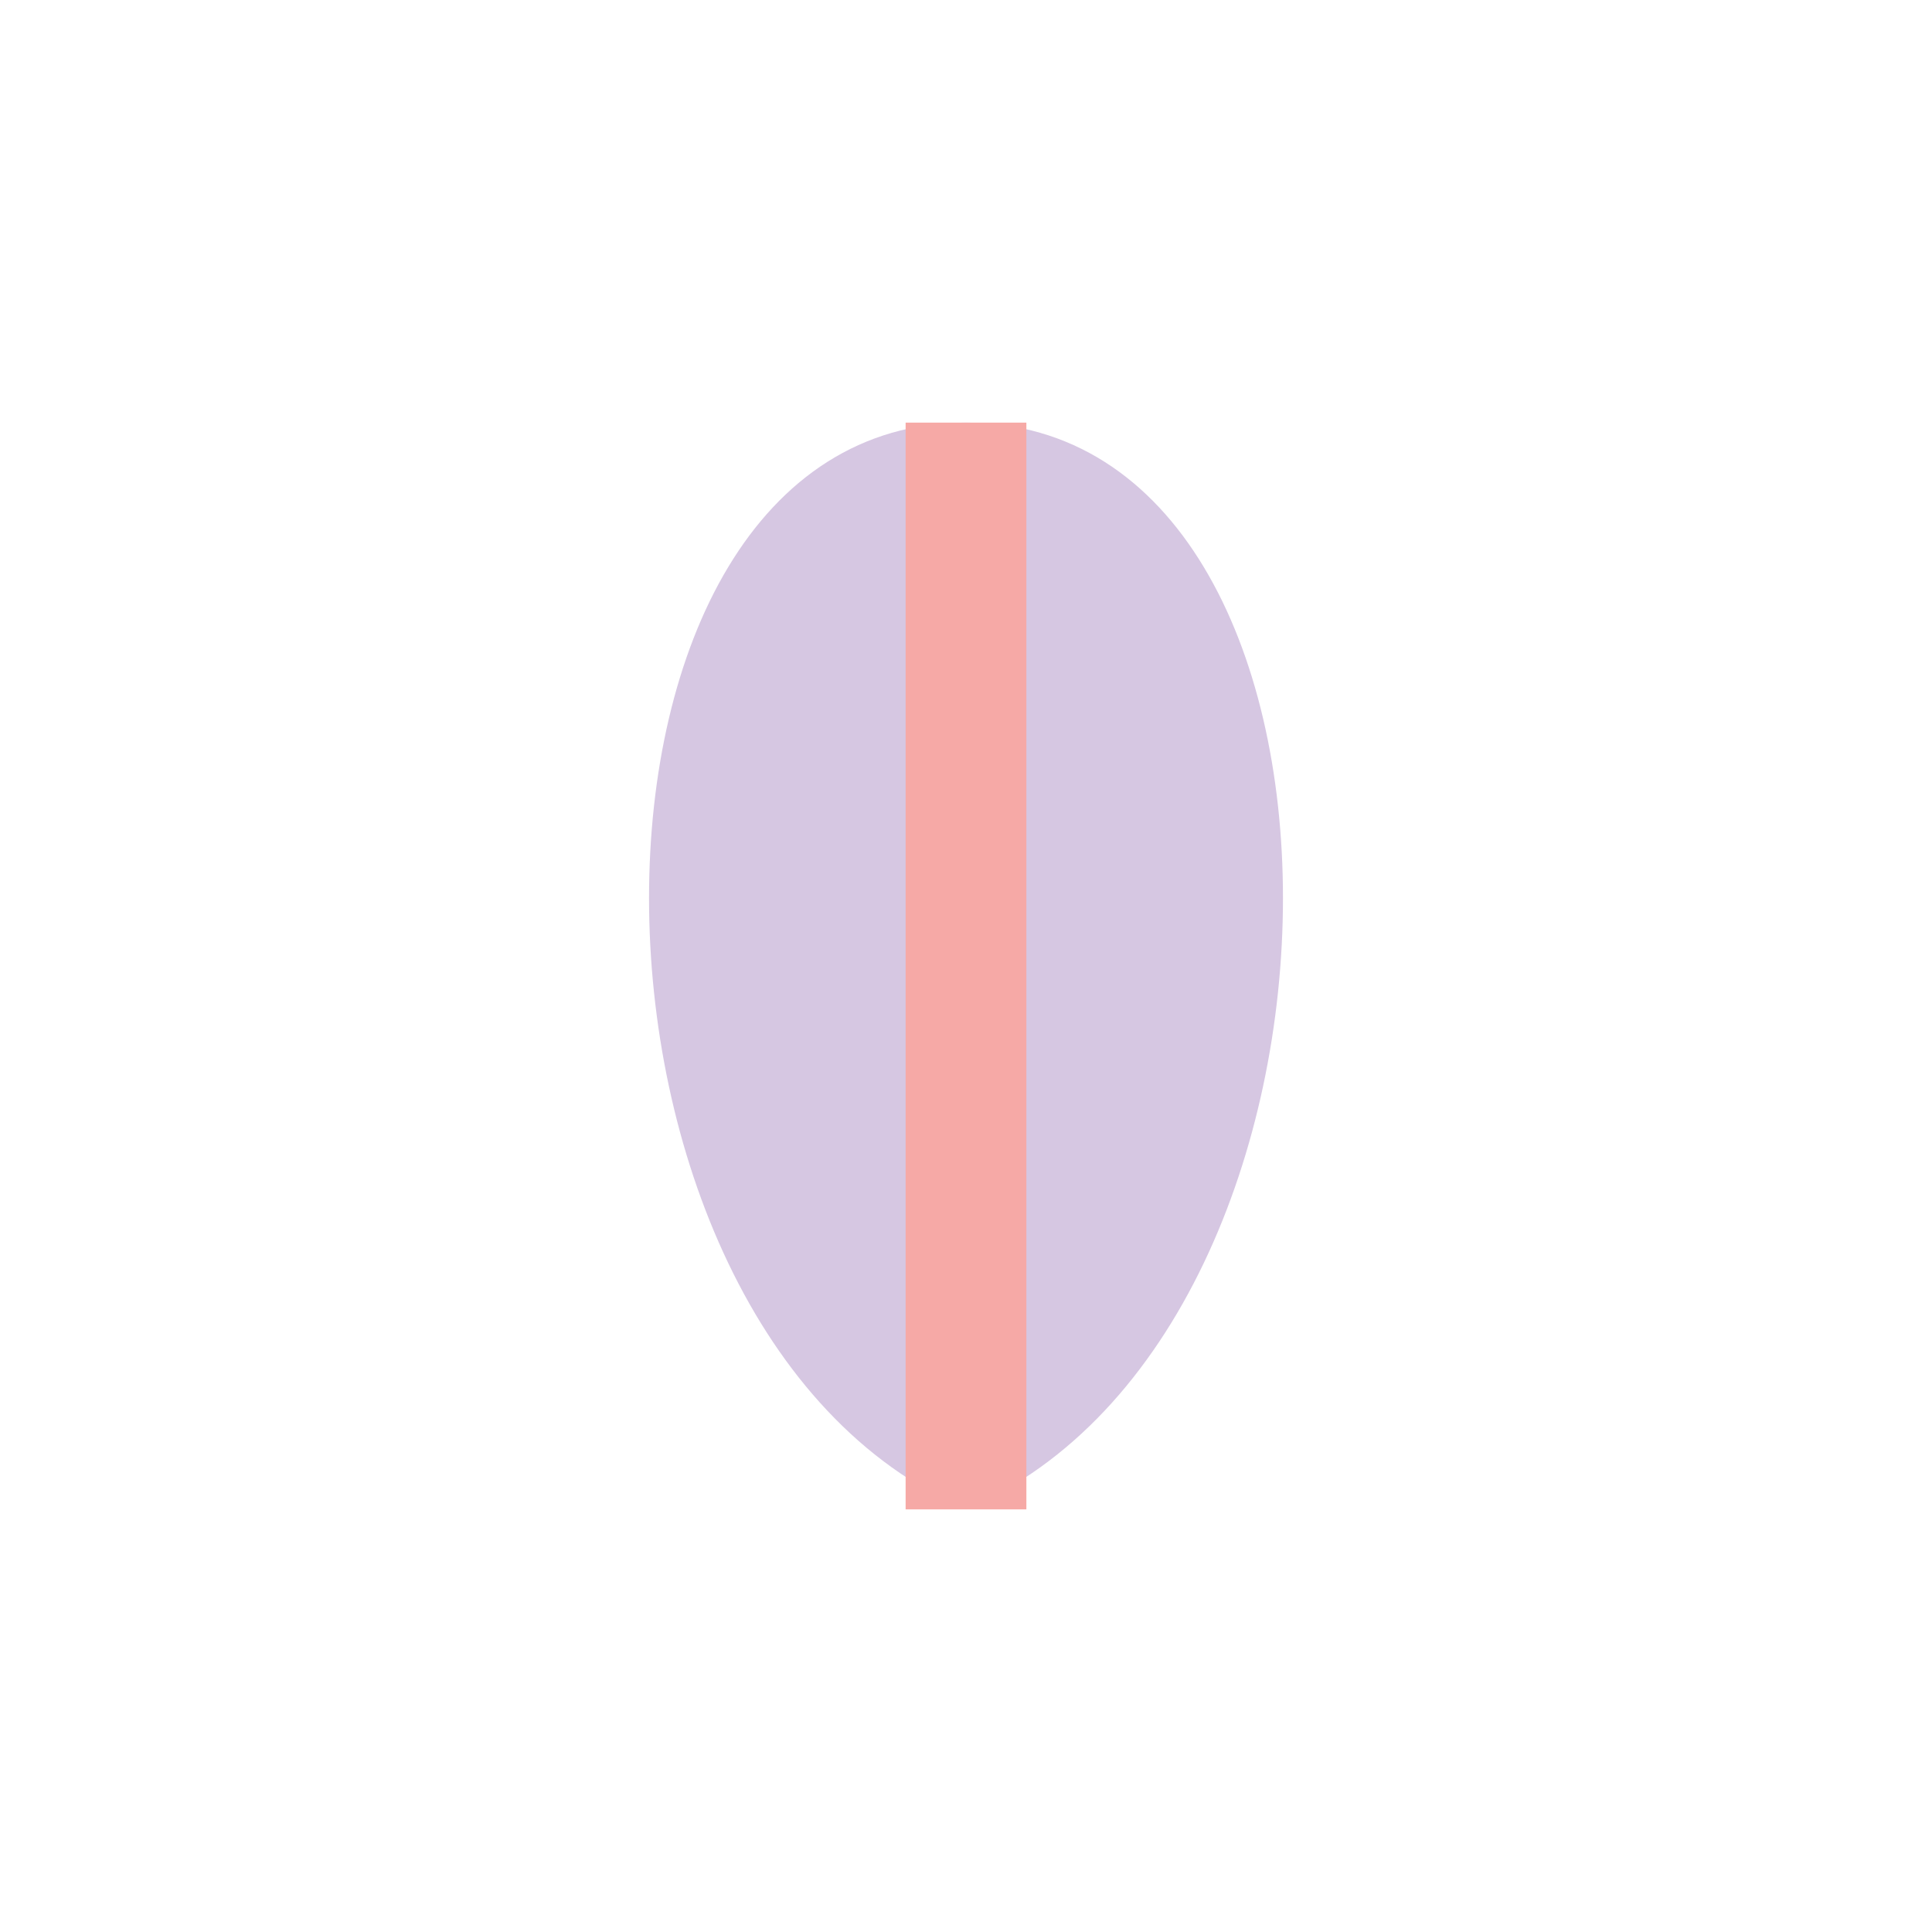
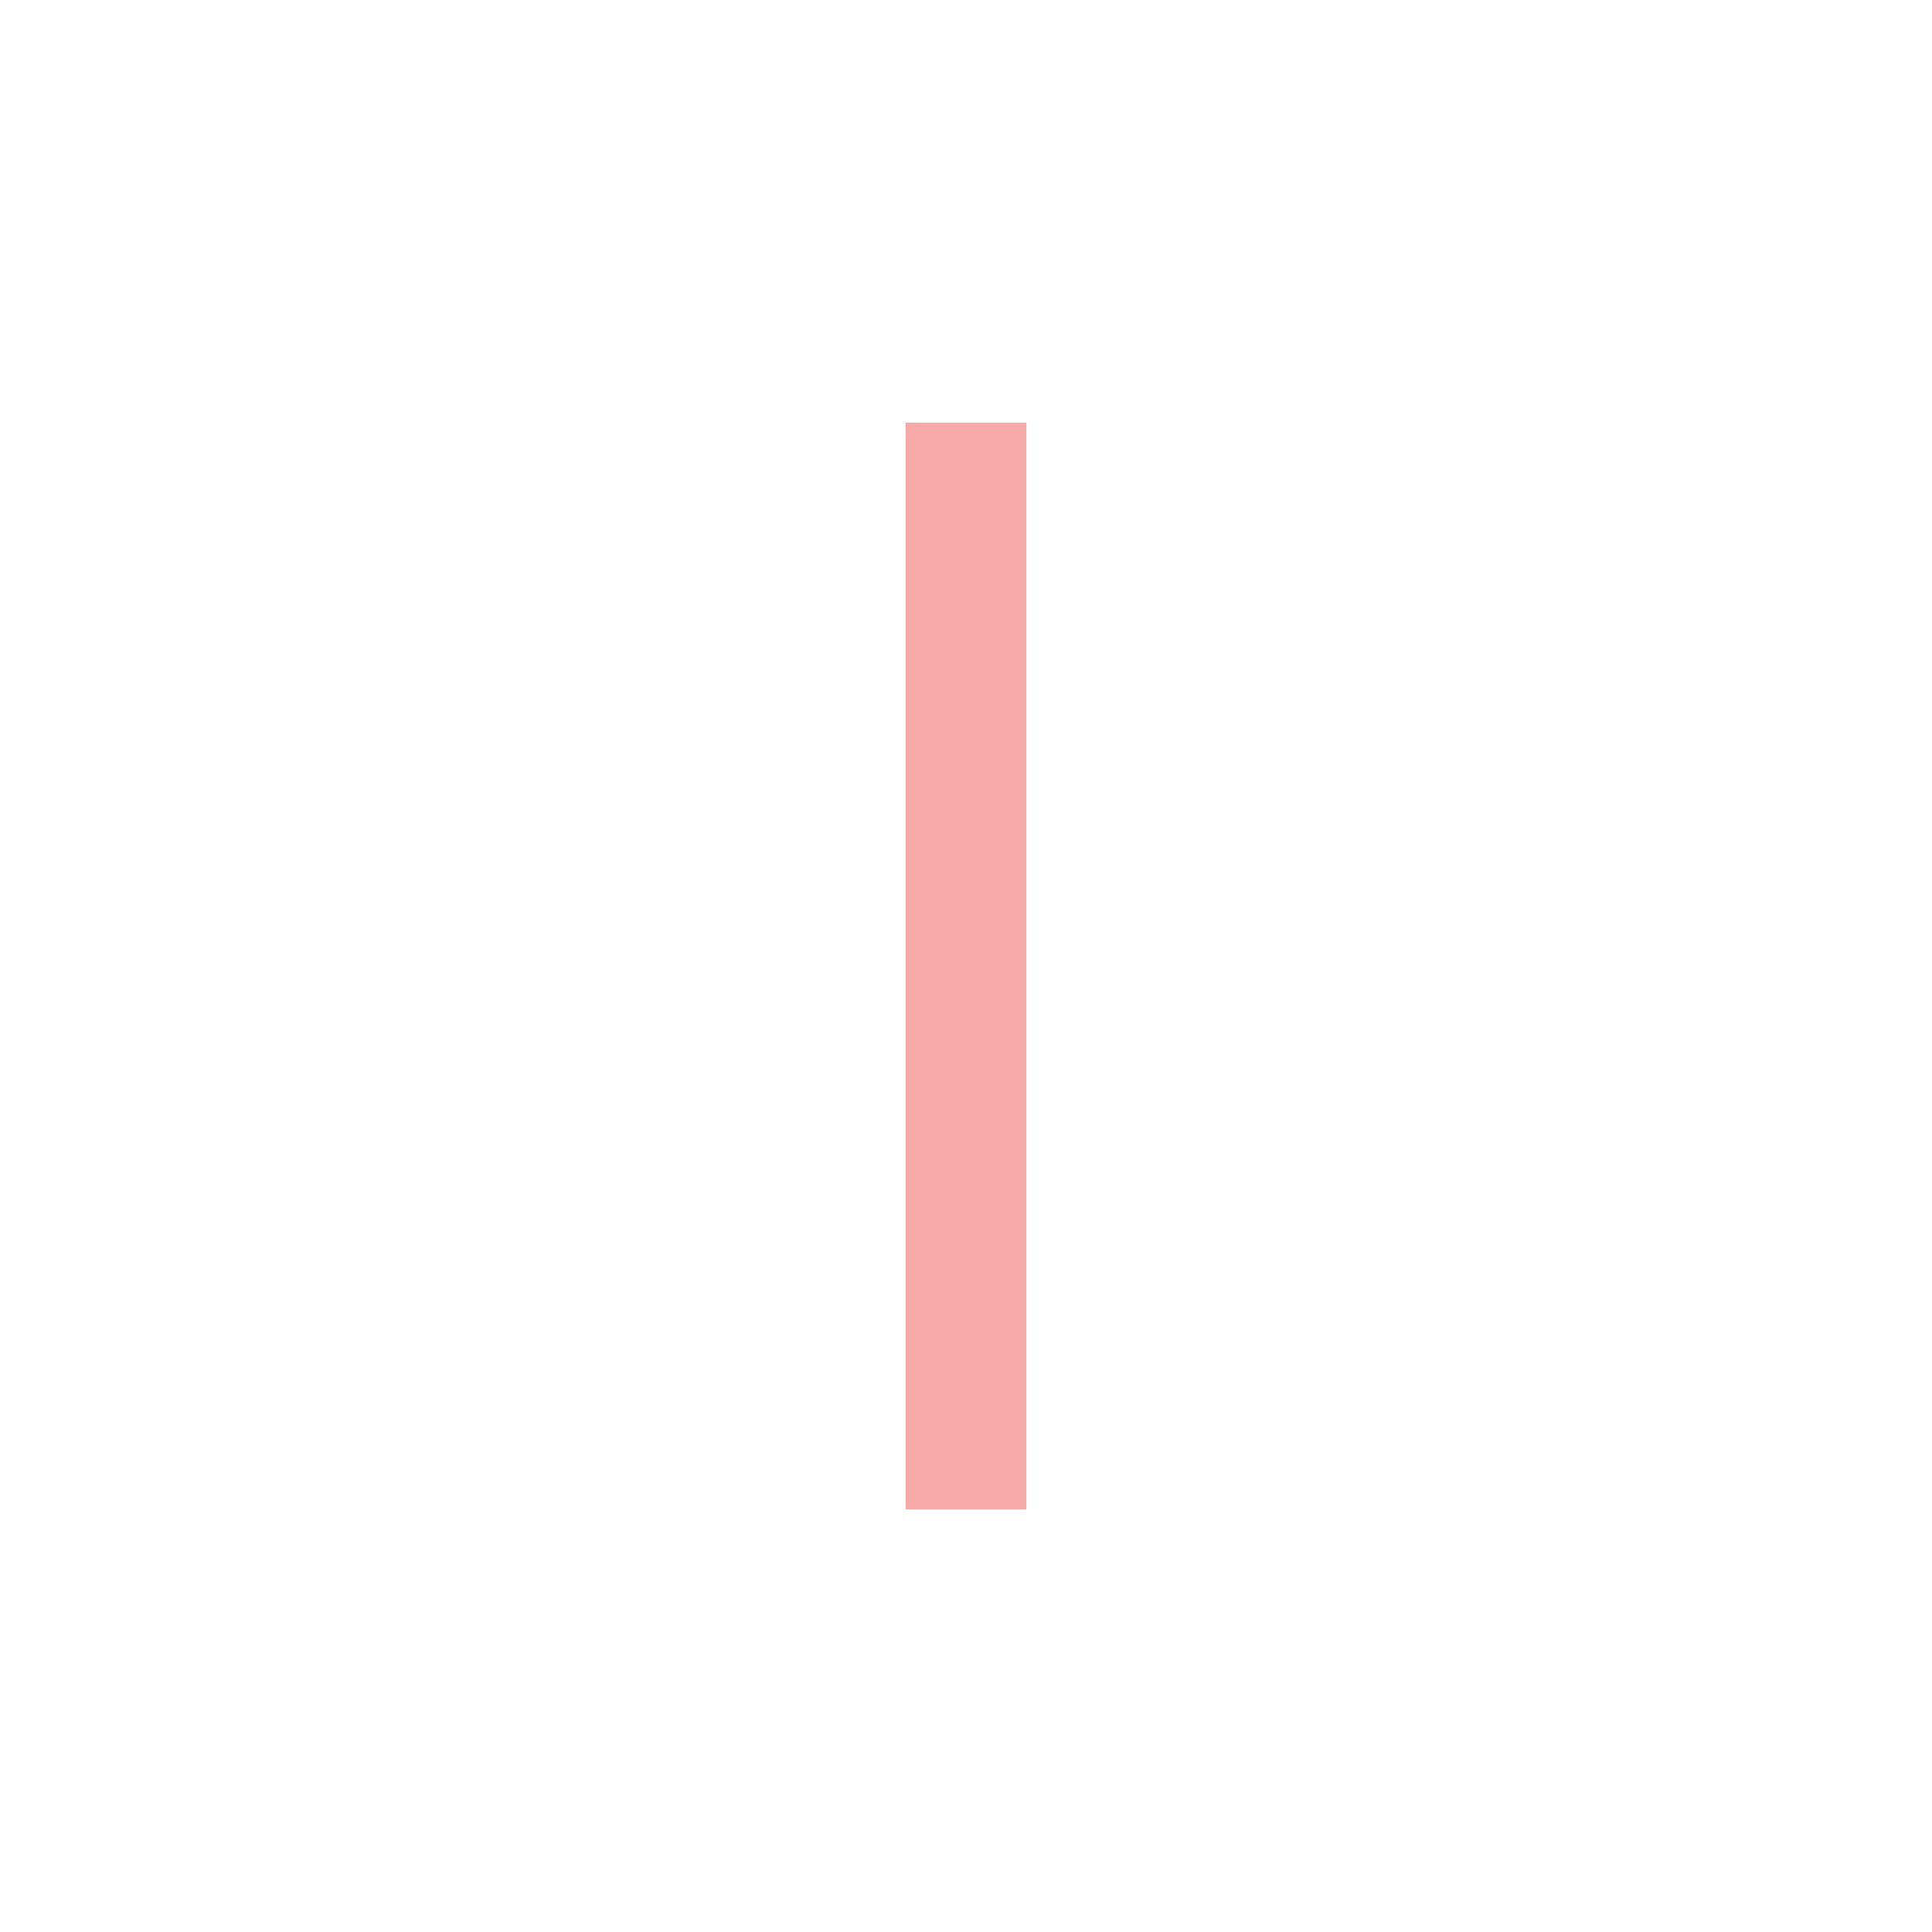
<svg xmlns="http://www.w3.org/2000/svg" width="32" height="32" viewBox="0 0 32 32">
-   <path d="M16 7c7 0 7 15 0 18C9 22 9 7 16 7z" fill="#D6C7E2" />
  <path d="M16 25V7" stroke="#F6A9A6" stroke-width="2" />
</svg>